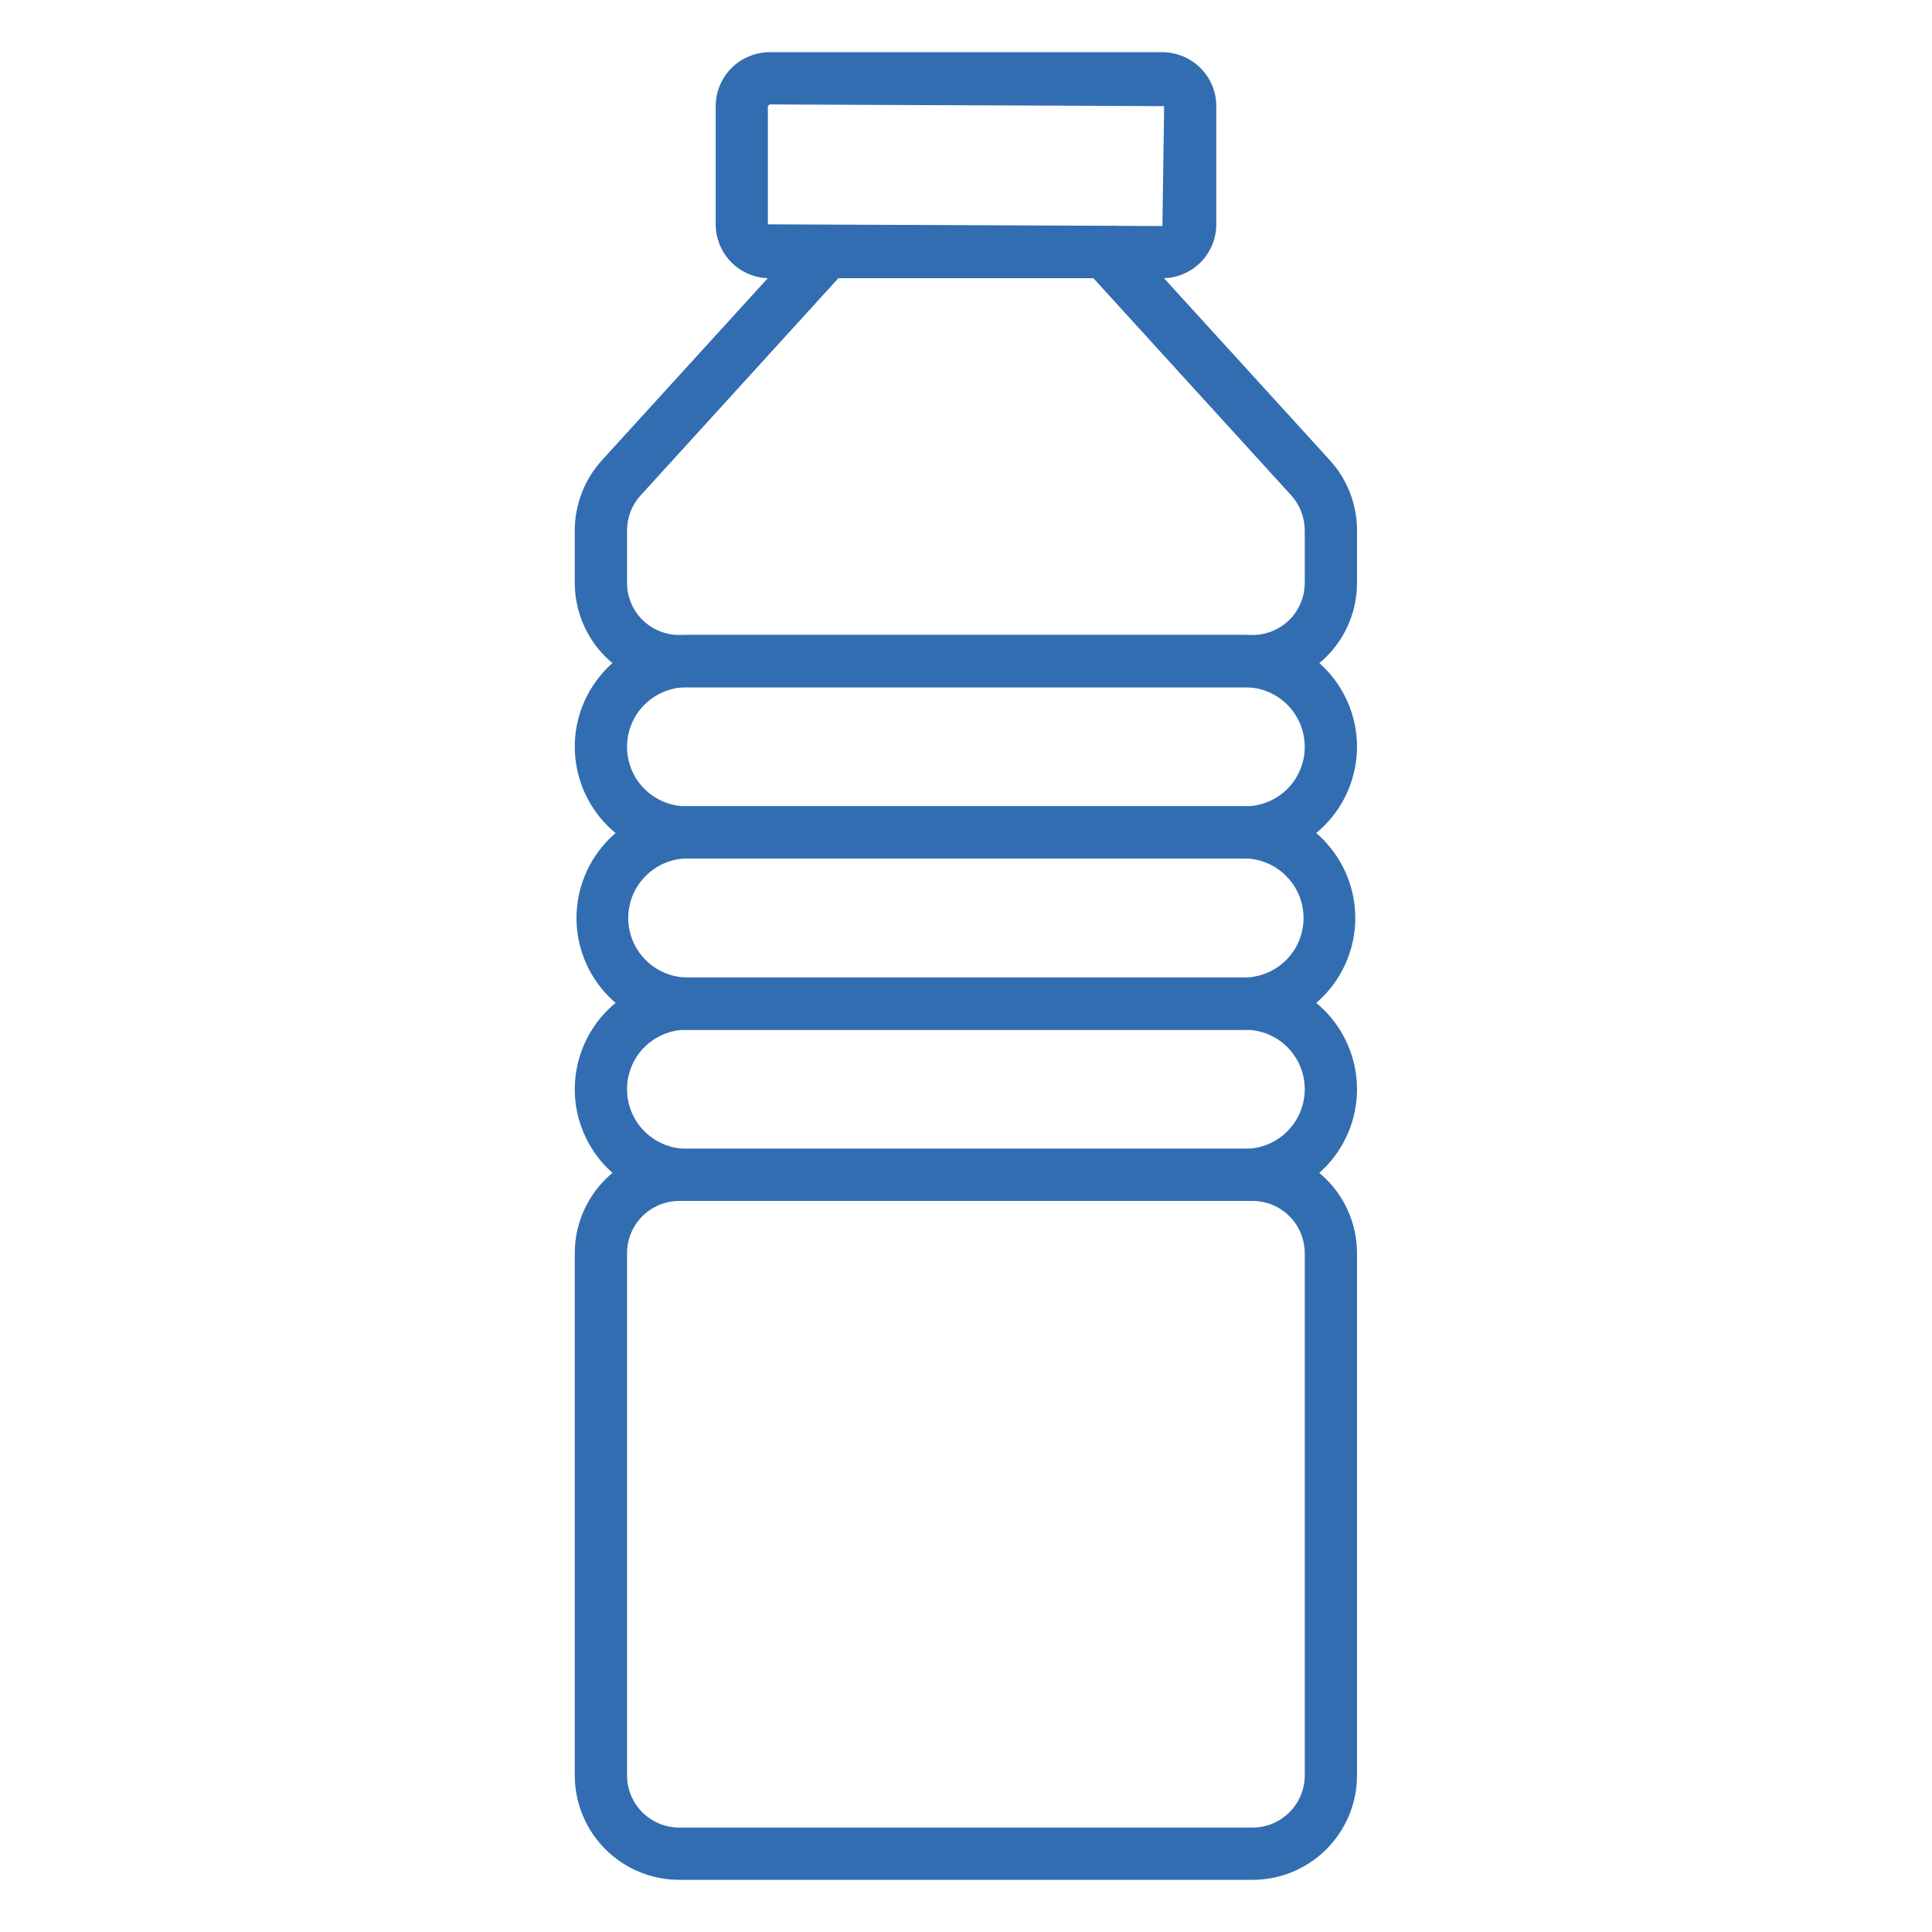
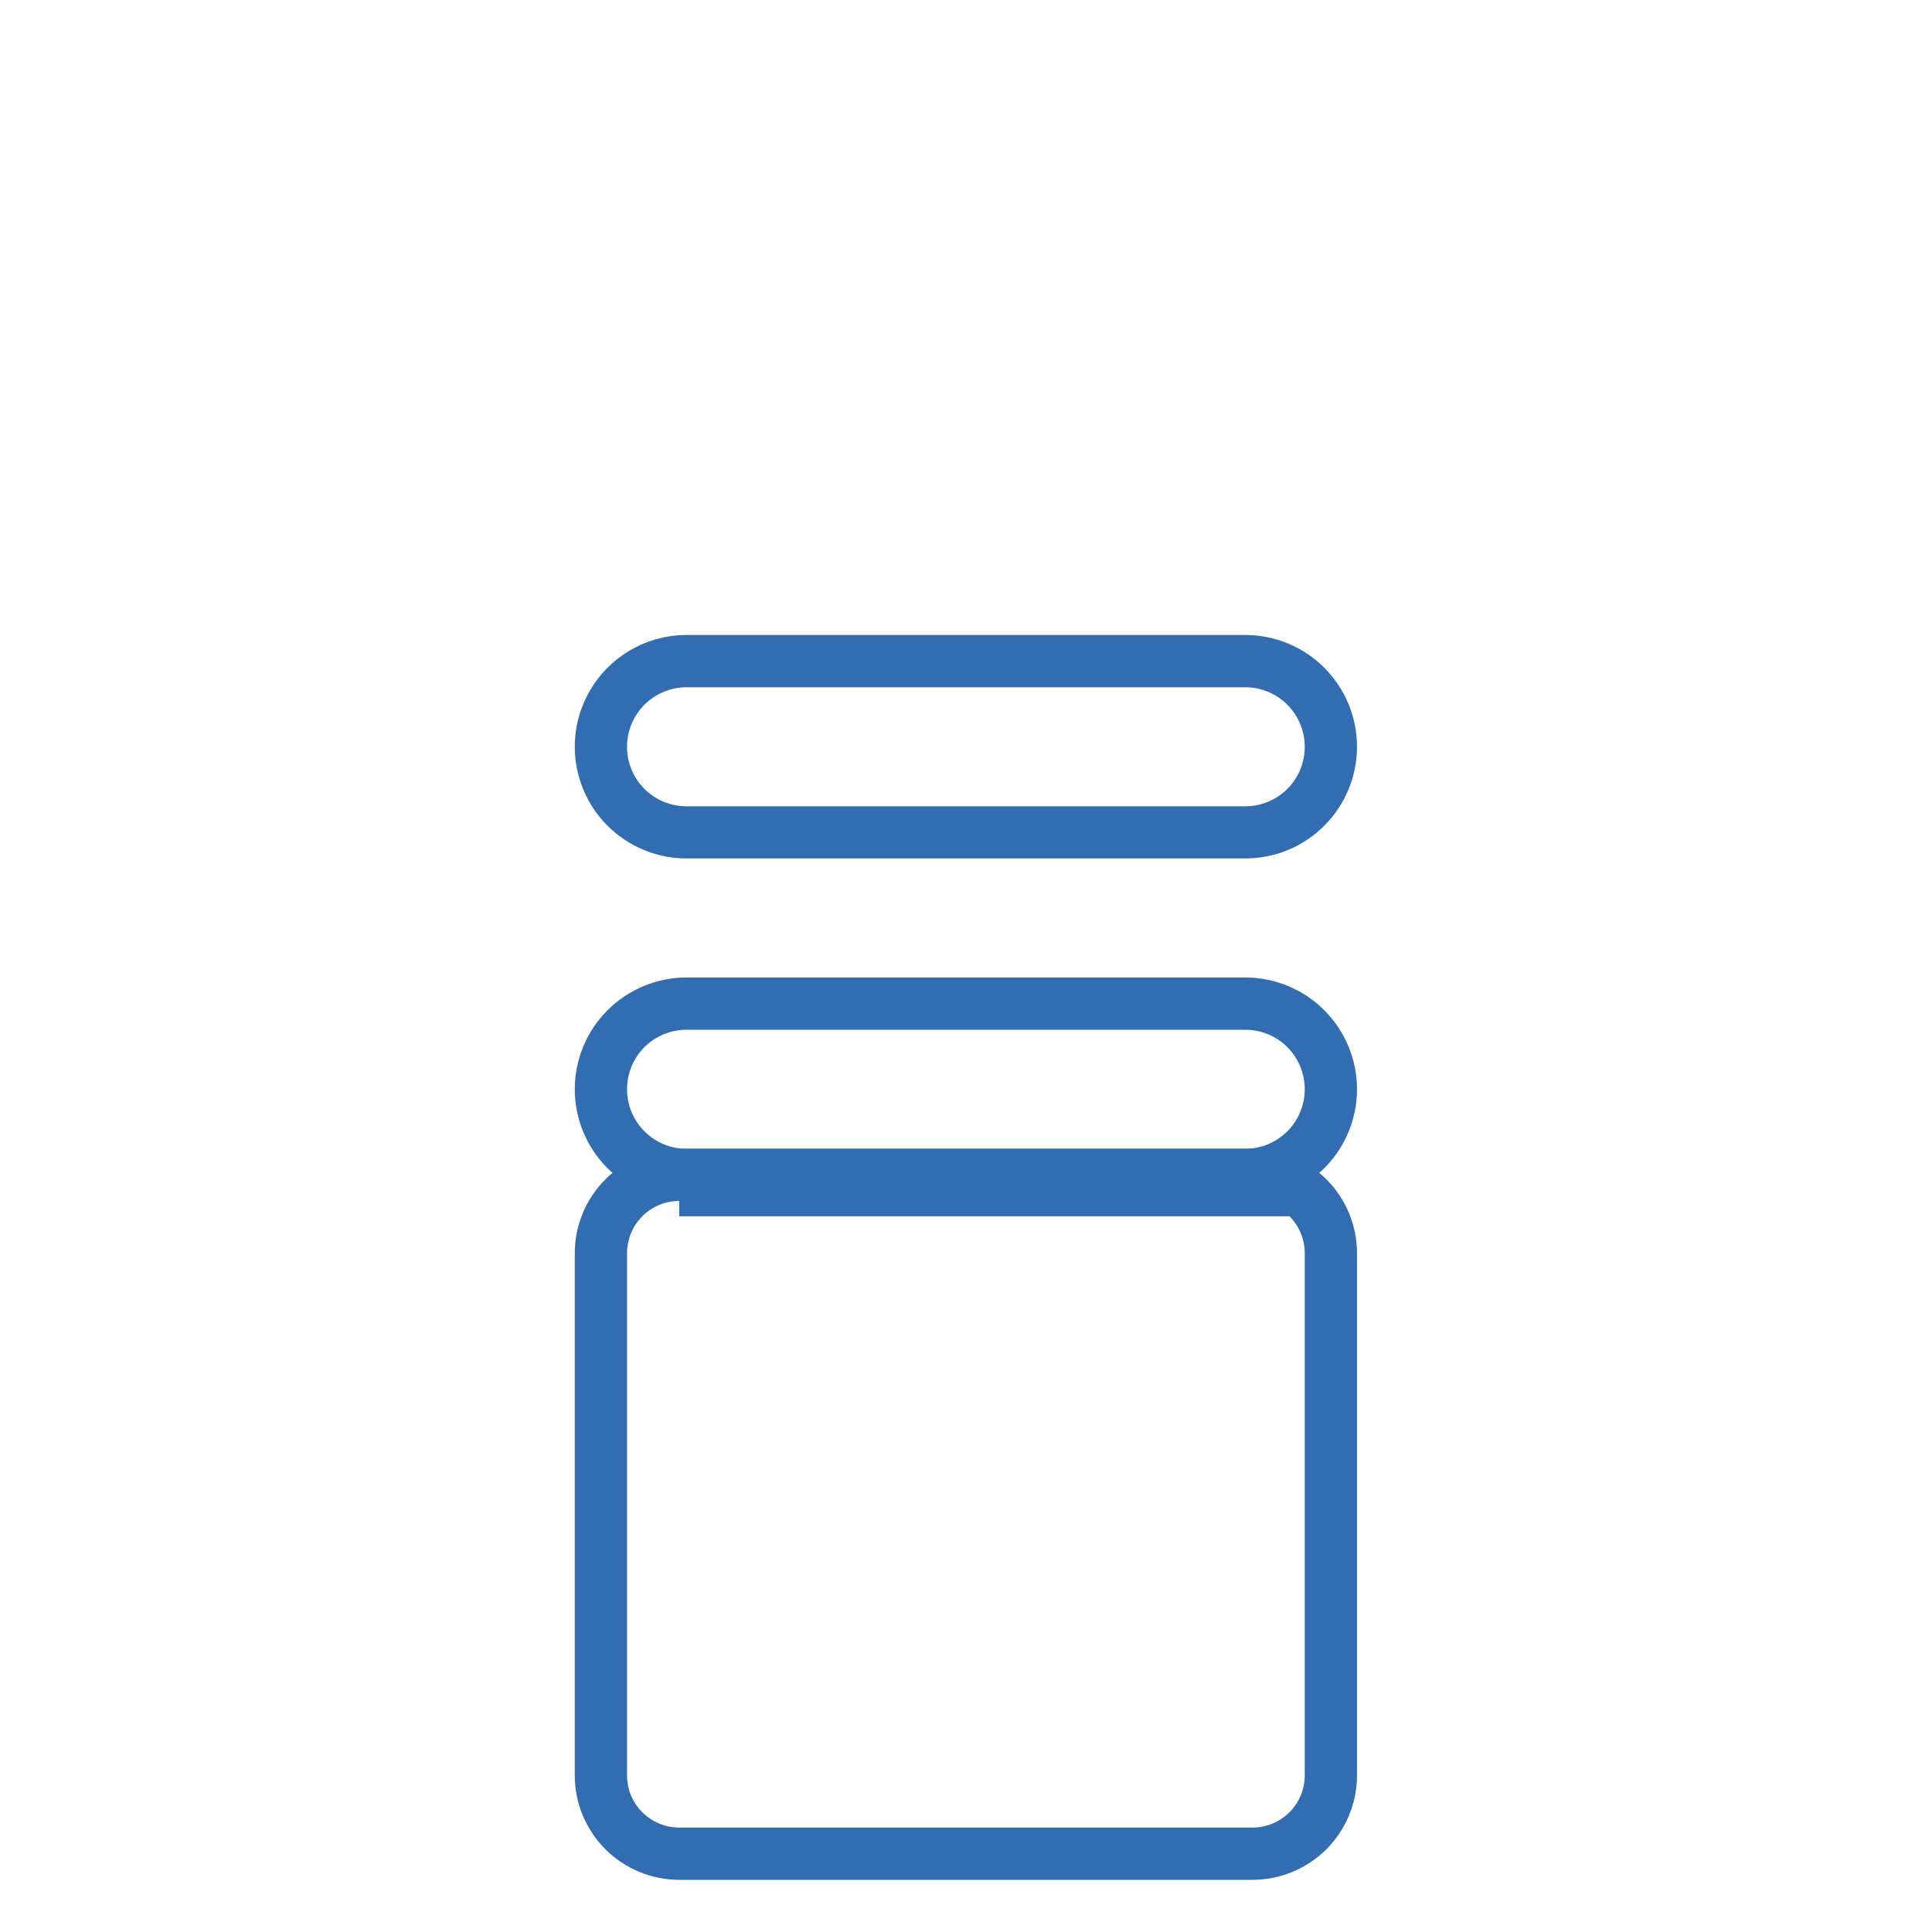
<svg xmlns="http://www.w3.org/2000/svg" width="18" height="18" viewBox="0 0 18 18" fill="none">
-   <path d="M11.67 17.514H6.328C6.07 17.514 5.823 17.411 5.64 17.229C5.458 17.046 5.355 16.799 5.355 16.541V11.676C5.355 11.418 5.458 11.17 5.64 10.988C5.823 10.805 6.07 10.703 6.328 10.703H11.67C11.928 10.703 12.175 10.805 12.358 10.988C12.54 11.17 12.643 11.418 12.643 11.676V16.541C12.643 16.799 12.54 17.046 12.358 17.229C12.175 17.411 11.928 17.514 11.67 17.514ZM6.328 11.189C6.199 11.189 6.076 11.24 5.984 11.332C5.893 11.423 5.842 11.547 5.842 11.676V16.541C5.842 16.67 5.893 16.793 5.984 16.884C6.076 16.976 6.199 17.027 6.328 17.027H11.67C11.799 17.027 11.922 16.976 12.014 16.884C12.105 16.793 12.156 16.67 12.156 16.541V11.676C12.156 11.547 12.105 11.423 12.014 11.332C11.922 11.24 11.799 11.189 11.67 11.189H6.328Z" fill="#326DB1" />
+   <path d="M11.67 17.514H6.328C6.07 17.514 5.823 17.411 5.64 17.229C5.458 17.046 5.355 16.799 5.355 16.541V11.676C5.355 11.418 5.458 11.17 5.64 10.988C5.823 10.805 6.07 10.703 6.328 10.703H11.67C11.928 10.703 12.175 10.805 12.358 10.988C12.54 11.17 12.643 11.418 12.643 11.676V16.541C12.643 16.799 12.54 17.046 12.358 17.229C12.175 17.411 11.928 17.514 11.67 17.514ZM6.328 11.189C6.199 11.189 6.076 11.24 5.984 11.332C5.893 11.423 5.842 11.547 5.842 11.676V16.541C5.842 16.67 5.893 16.793 5.984 16.884C6.076 16.976 6.199 17.027 6.328 17.027H11.67C11.799 17.027 11.922 16.976 12.014 16.884C12.105 16.793 12.156 16.67 12.156 16.541V11.676C12.156 11.547 12.105 11.423 12.014 11.332H6.328Z" fill="#326DB1" />
  <path d="M11.602 7.998H6.396C6.12 7.998 5.856 7.889 5.66 7.693C5.465 7.498 5.355 7.233 5.355 6.957C5.355 6.681 5.465 6.417 5.66 6.221C5.856 6.026 6.12 5.916 6.396 5.916H11.602C11.878 5.916 12.143 6.026 12.338 6.221C12.533 6.417 12.643 6.681 12.643 6.957C12.643 7.233 12.533 7.498 12.338 7.693C12.143 7.889 11.878 7.998 11.602 7.998ZM6.396 6.403C6.249 6.403 6.108 6.462 6.004 6.566C5.9 6.67 5.842 6.811 5.842 6.958C5.842 7.105 5.9 7.246 6.004 7.35C6.108 7.454 6.249 7.512 6.396 7.512H11.602C11.749 7.512 11.89 7.454 11.994 7.35C12.098 7.246 12.156 7.105 12.156 6.958C12.156 6.811 12.098 6.67 11.994 6.566C11.89 6.462 11.749 6.403 11.602 6.403H6.396Z" fill="#326DB1" />
-   <path d="M11.602 9.594H6.396C6.123 9.59 5.862 9.478 5.67 9.283C5.479 9.089 5.371 8.826 5.371 8.553C5.371 8.279 5.479 8.017 5.67 7.822C5.862 7.628 6.123 7.516 6.396 7.512H11.602C11.875 7.516 12.136 7.628 12.328 7.822C12.519 8.017 12.627 8.279 12.627 8.553C12.627 8.826 12.519 9.089 12.328 9.283C12.136 9.478 11.875 9.59 11.602 9.594ZM6.396 7.998C6.251 8.001 6.113 8.061 6.012 8.165C5.91 8.268 5.853 8.408 5.853 8.553C5.853 8.698 5.91 8.837 6.012 8.941C6.113 9.044 6.251 9.104 6.396 9.107H11.602C11.747 9.104 11.885 9.044 11.986 8.941C12.088 8.837 12.145 8.698 12.145 8.553C12.145 8.408 12.088 8.268 11.986 8.165C11.885 8.061 11.747 8.001 11.602 7.998H6.396Z" fill="#326DB1" />
  <path d="M11.602 11.189H6.396C6.12 11.189 5.856 11.079 5.66 10.884C5.465 10.689 5.355 10.424 5.355 10.148C5.355 9.872 5.465 9.607 5.66 9.412C5.856 9.217 6.12 9.107 6.396 9.107H11.602C11.878 9.107 12.143 9.217 12.338 9.412C12.533 9.607 12.643 9.872 12.643 10.148C12.643 10.424 12.533 10.689 12.338 10.884C12.143 11.079 11.878 11.189 11.602 11.189ZM6.396 9.594C6.249 9.594 6.108 9.652 6.004 9.756C5.9 9.86 5.842 10.001 5.842 10.148C5.842 10.295 5.9 10.436 6.004 10.54C6.108 10.644 6.249 10.703 6.396 10.703H11.602C11.749 10.703 11.89 10.644 11.994 10.54C12.098 10.436 12.156 10.295 12.156 10.148C12.156 10.001 12.098 9.86 11.994 9.756C11.89 9.652 11.749 9.594 11.602 9.594H6.396Z" fill="#326DB1" />
-   <path d="M11.67 6.403H6.328C6.07 6.403 5.823 6.301 5.64 6.118C5.458 5.936 5.355 5.688 5.355 5.43V4.942C5.355 4.7 5.446 4.466 5.609 4.287L7.596 2.106H10.402L12.389 4.287C12.553 4.466 12.643 4.7 12.643 4.942V5.43C12.643 5.558 12.618 5.684 12.569 5.803C12.52 5.921 12.448 6.028 12.358 6.118C12.267 6.209 12.16 6.28 12.042 6.329C11.924 6.378 11.797 6.403 11.67 6.403ZM7.811 2.592L5.969 4.615C5.887 4.704 5.842 4.821 5.842 4.942V5.43C5.842 5.559 5.893 5.683 5.984 5.774C6.076 5.865 6.199 5.916 6.328 5.916H11.67C11.799 5.916 11.922 5.865 12.014 5.774C12.105 5.683 12.156 5.559 12.156 5.43V4.942C12.156 4.821 12.111 4.704 12.029 4.614L10.187 2.592L7.811 2.592Z" fill="#326DB1" />
-   <path d="M10.83 2.592H7.17C7.037 2.592 6.909 2.539 6.815 2.445C6.721 2.351 6.668 2.223 6.668 2.09V0.989C6.668 0.856 6.721 0.728 6.815 0.634C6.909 0.54 7.037 0.487 7.17 0.486H10.83C10.963 0.487 11.09 0.54 11.185 0.634C11.279 0.728 11.332 0.856 11.332 0.989V2.09C11.332 2.223 11.279 2.351 11.185 2.445C11.09 2.539 10.963 2.592 10.83 2.592ZM7.17 0.973L7.154 0.989V2.09L10.83 2.106L10.846 0.989L7.17 0.973Z" fill="#326DB1" />
</svg>